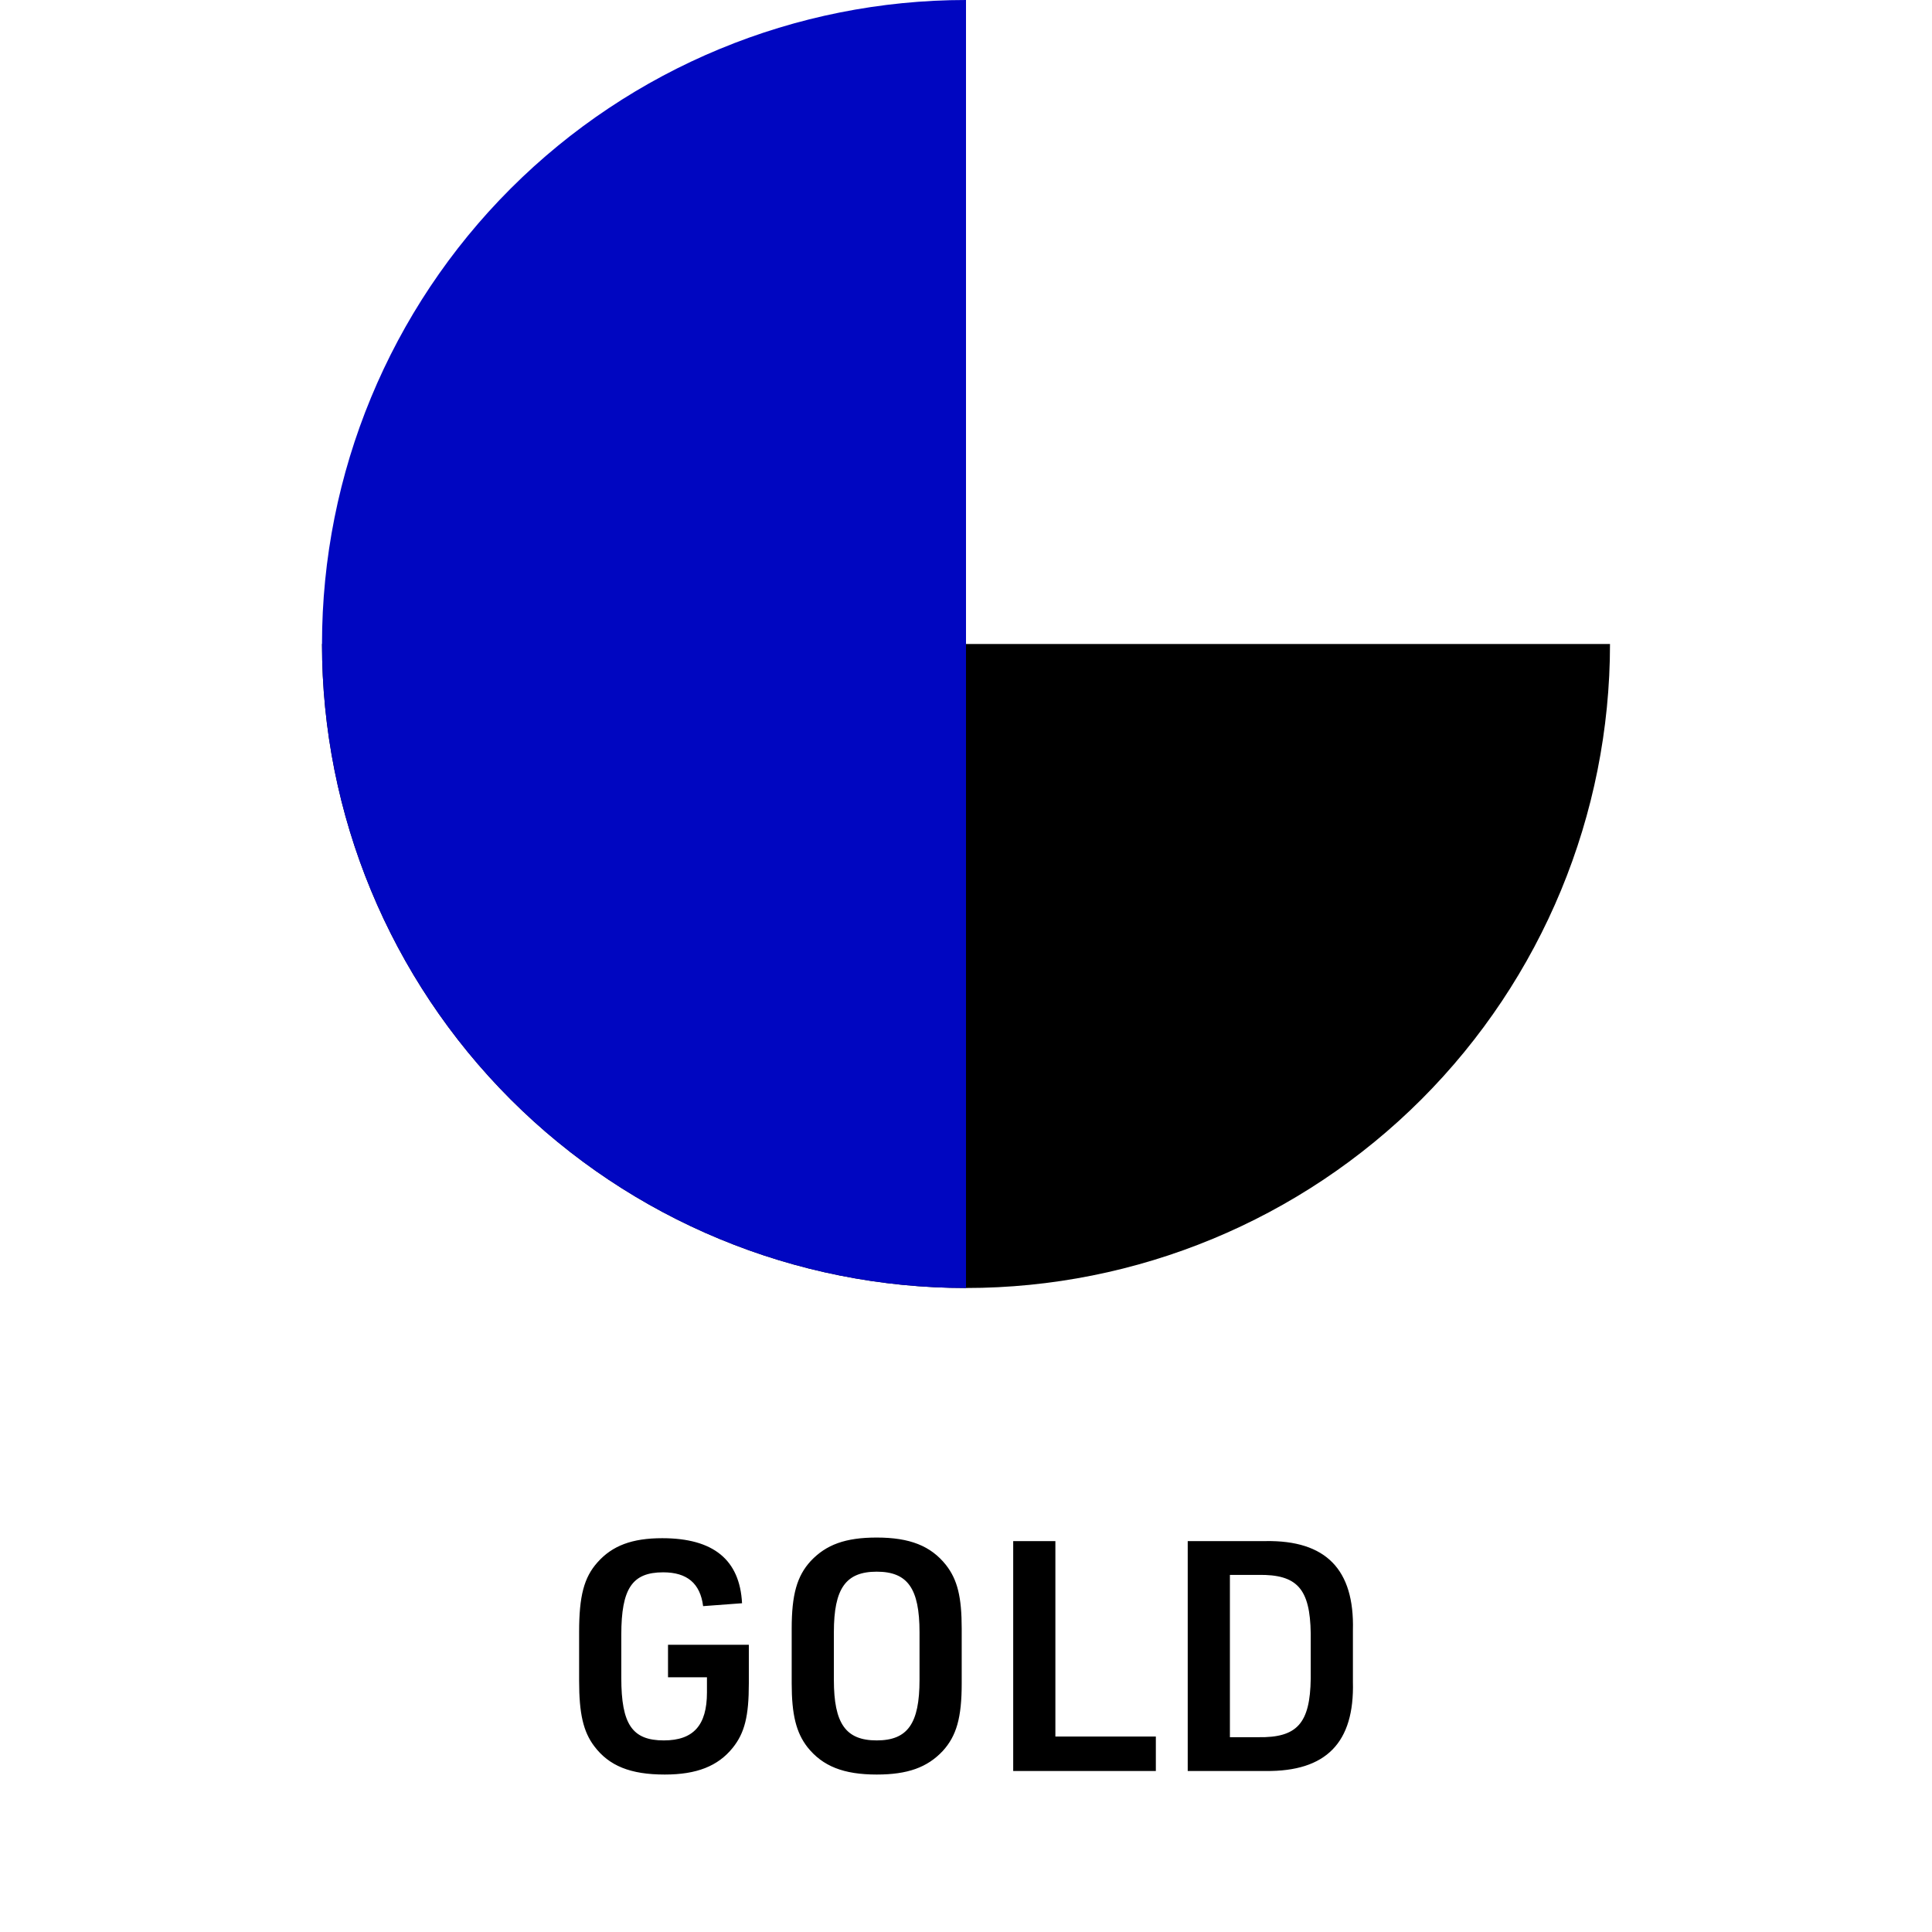
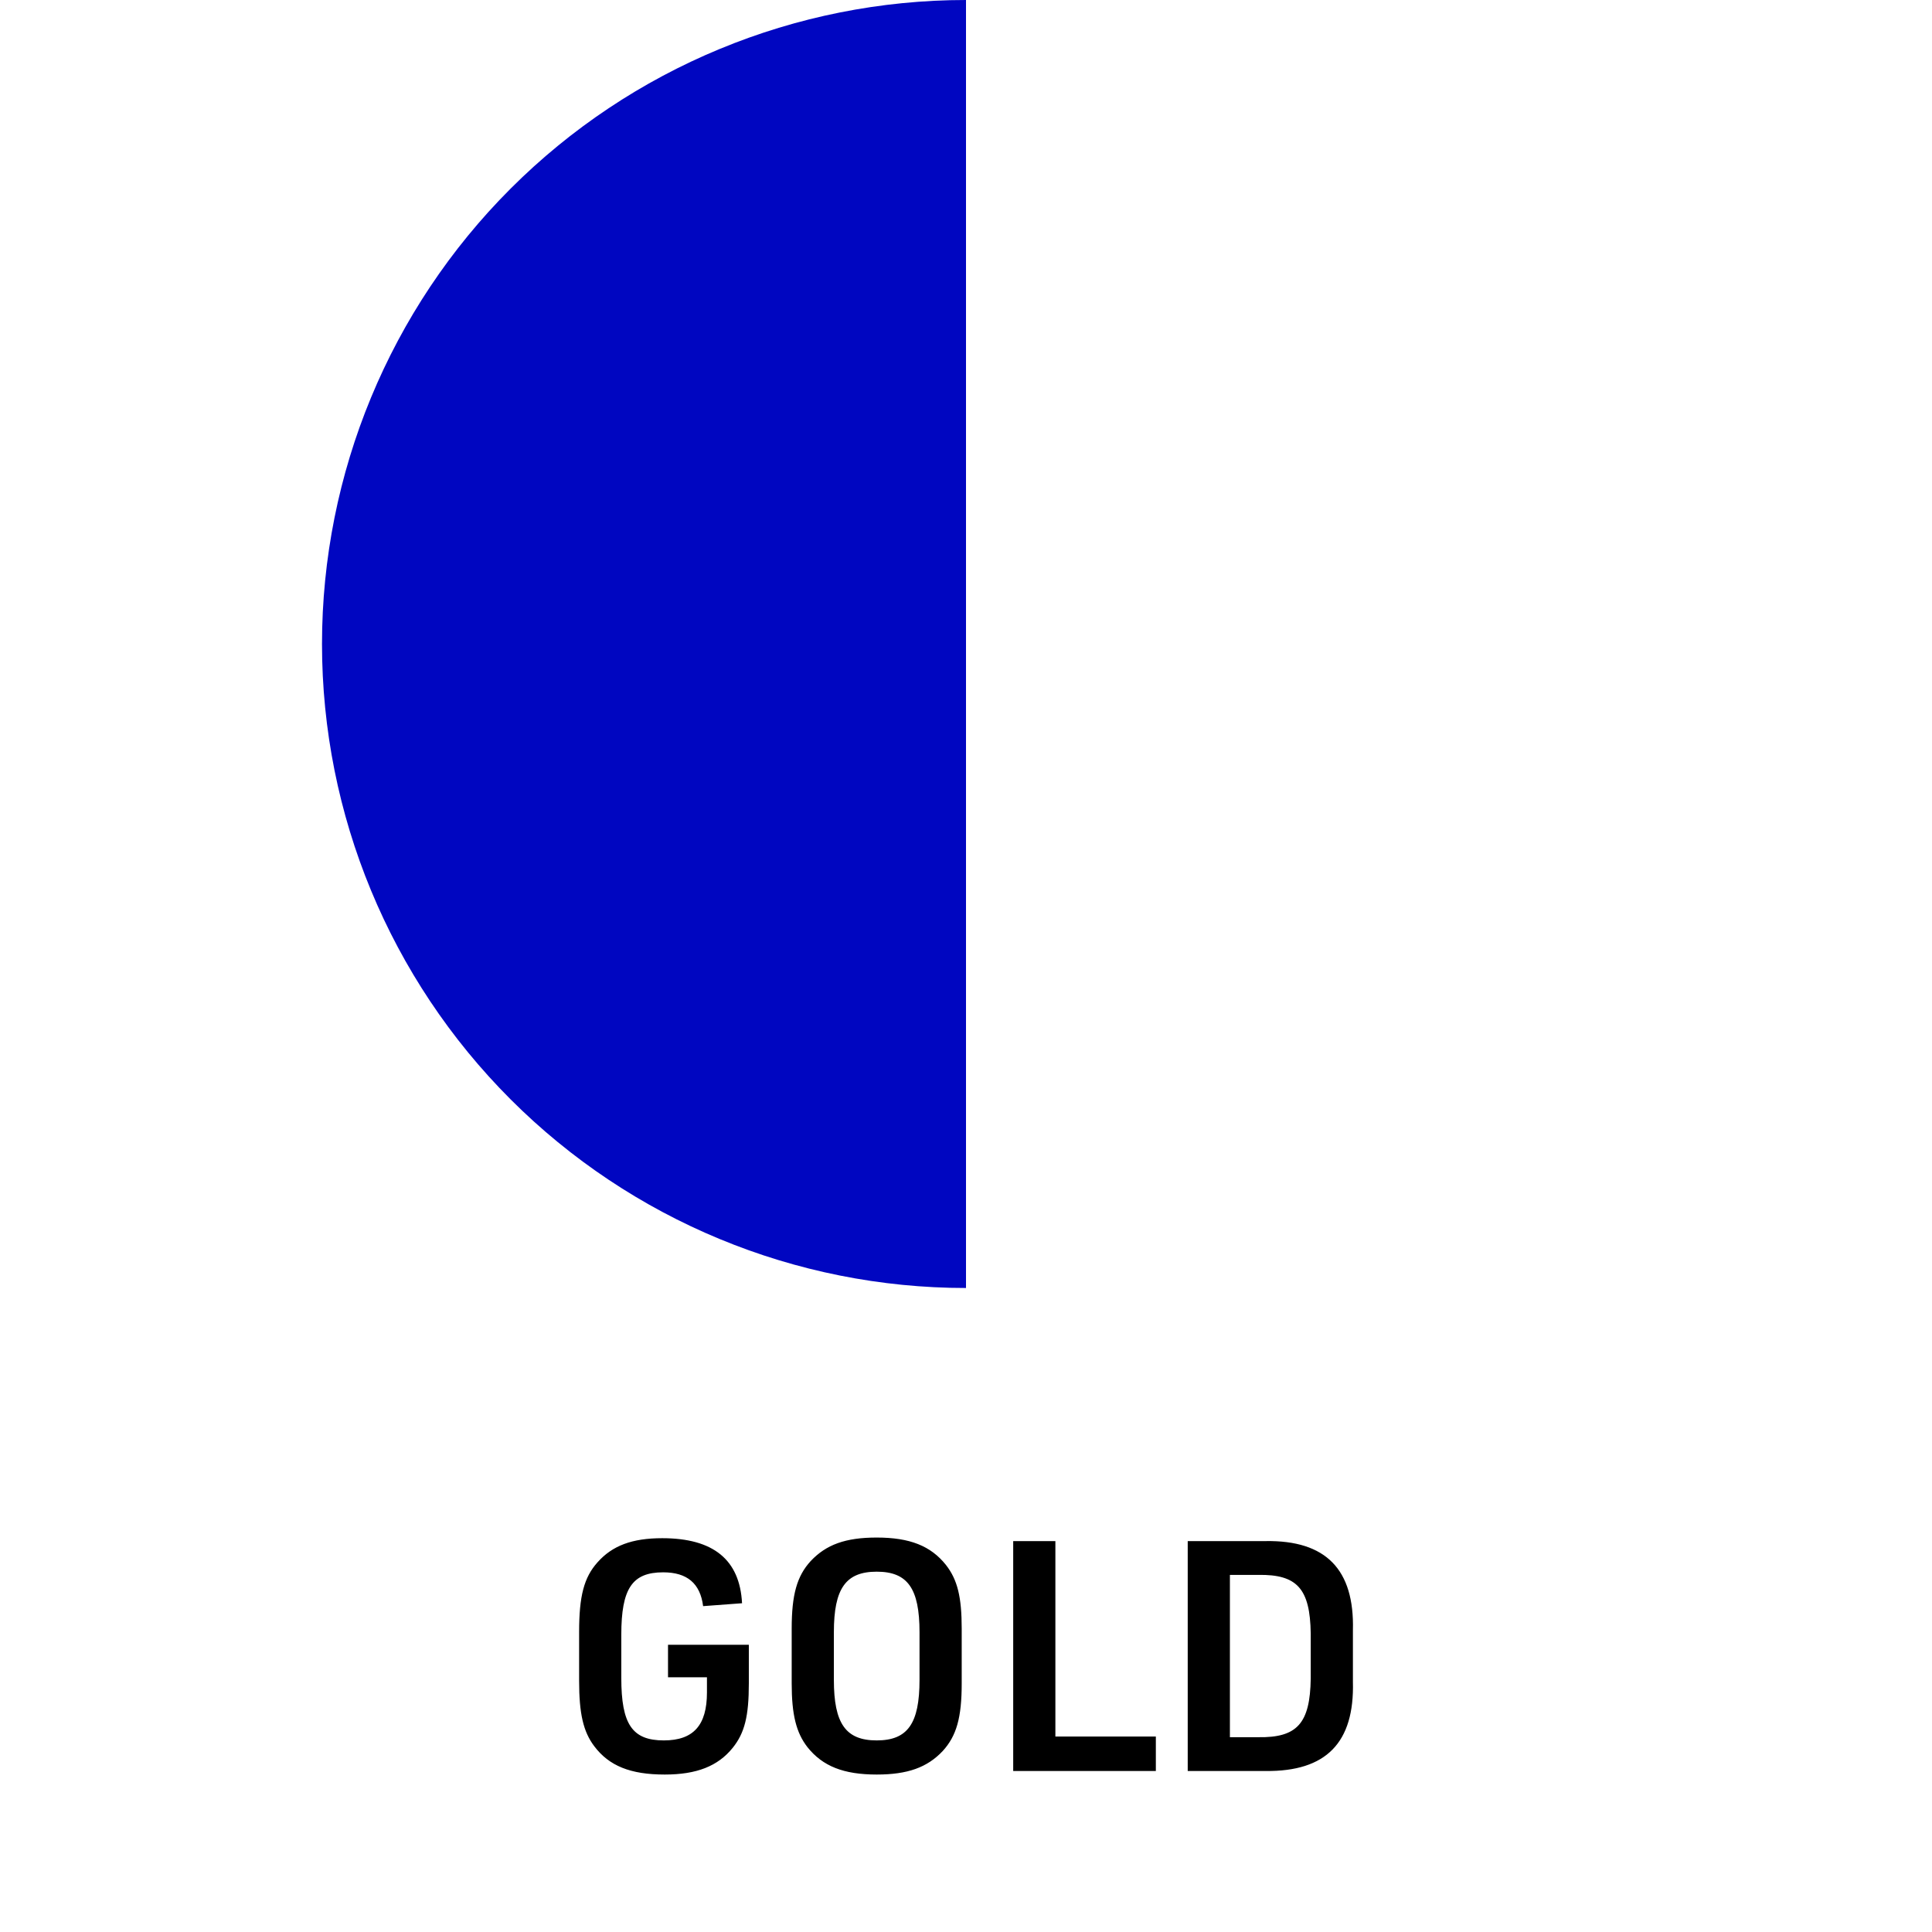
<svg xmlns="http://www.w3.org/2000/svg" width="72" height="72" viewBox="0 0 72 72" fill="none">
  <path d="M24.895 62.508V61.296H27.907V62.736C27.907 63.96 27.75 64.584 27.306 65.136C26.755 65.82 25.962 66.132 24.774 66.132C23.491 66.132 22.698 65.808 22.146 65.076C21.738 64.536 21.582 63.864 21.582 62.64V60.816C21.582 59.484 21.762 58.788 22.267 58.224C22.819 57.6 23.562 57.324 24.678 57.324C26.587 57.324 27.57 58.128 27.654 59.748L26.203 59.856C26.095 59.004 25.602 58.596 24.715 58.596C23.562 58.596 23.154 59.196 23.154 60.924V62.532C23.154 64.26 23.562 64.86 24.738 64.86C25.843 64.86 26.346 64.296 26.346 63.072V62.508H24.895ZM29.504 62.736V60.696C29.504 59.436 29.696 58.74 30.212 58.176C30.788 57.564 31.508 57.3 32.672 57.3C33.908 57.3 34.688 57.612 35.252 58.32C35.684 58.872 35.84 59.52 35.84 60.696V62.736C35.84 64.008 35.648 64.692 35.132 65.256C34.556 65.868 33.824 66.132 32.672 66.132C31.436 66.132 30.656 65.82 30.092 65.112C29.672 64.572 29.504 63.9 29.504 62.736ZM34.268 62.604V60.828C34.268 59.196 33.824 58.572 32.672 58.572C31.52 58.572 31.076 59.196 31.076 60.828V62.604C31.076 64.236 31.52 64.86 32.672 64.86C33.824 64.86 34.268 64.236 34.268 62.604ZM37.759 66V57.432H39.331V64.716H43.075V66H37.759ZM44.263 66V57.432H47.167C49.411 57.396 50.479 58.488 50.419 60.756V62.676C50.479 64.944 49.423 66.024 47.167 66H44.263ZM45.835 64.74H46.891C48.343 64.764 48.823 64.224 48.847 62.556V60.876C48.823 59.208 48.343 58.668 46.891 58.692H45.835V64.74Z" fill="black" />
-   <path d="M12 24C12 30.365 14.529 36.47 19.029 40.971C23.53 45.471 29.635 48 36 48C42.365 48 48.47 45.471 52.971 40.971C57.471 36.47 60 30.365 60 24L36 24L12 24Z" fill="black" />
  <path d="M36 0C29.635 -7.59042e-08 23.53 2.529 19.029 7.029C14.529 11.53 12 17.635 12 24C12 30.365 14.529 36.47 19.029 40.971C23.53 45.471 29.635 48 36 48L36 24V0Z" fill="#0006C1" />
</svg>